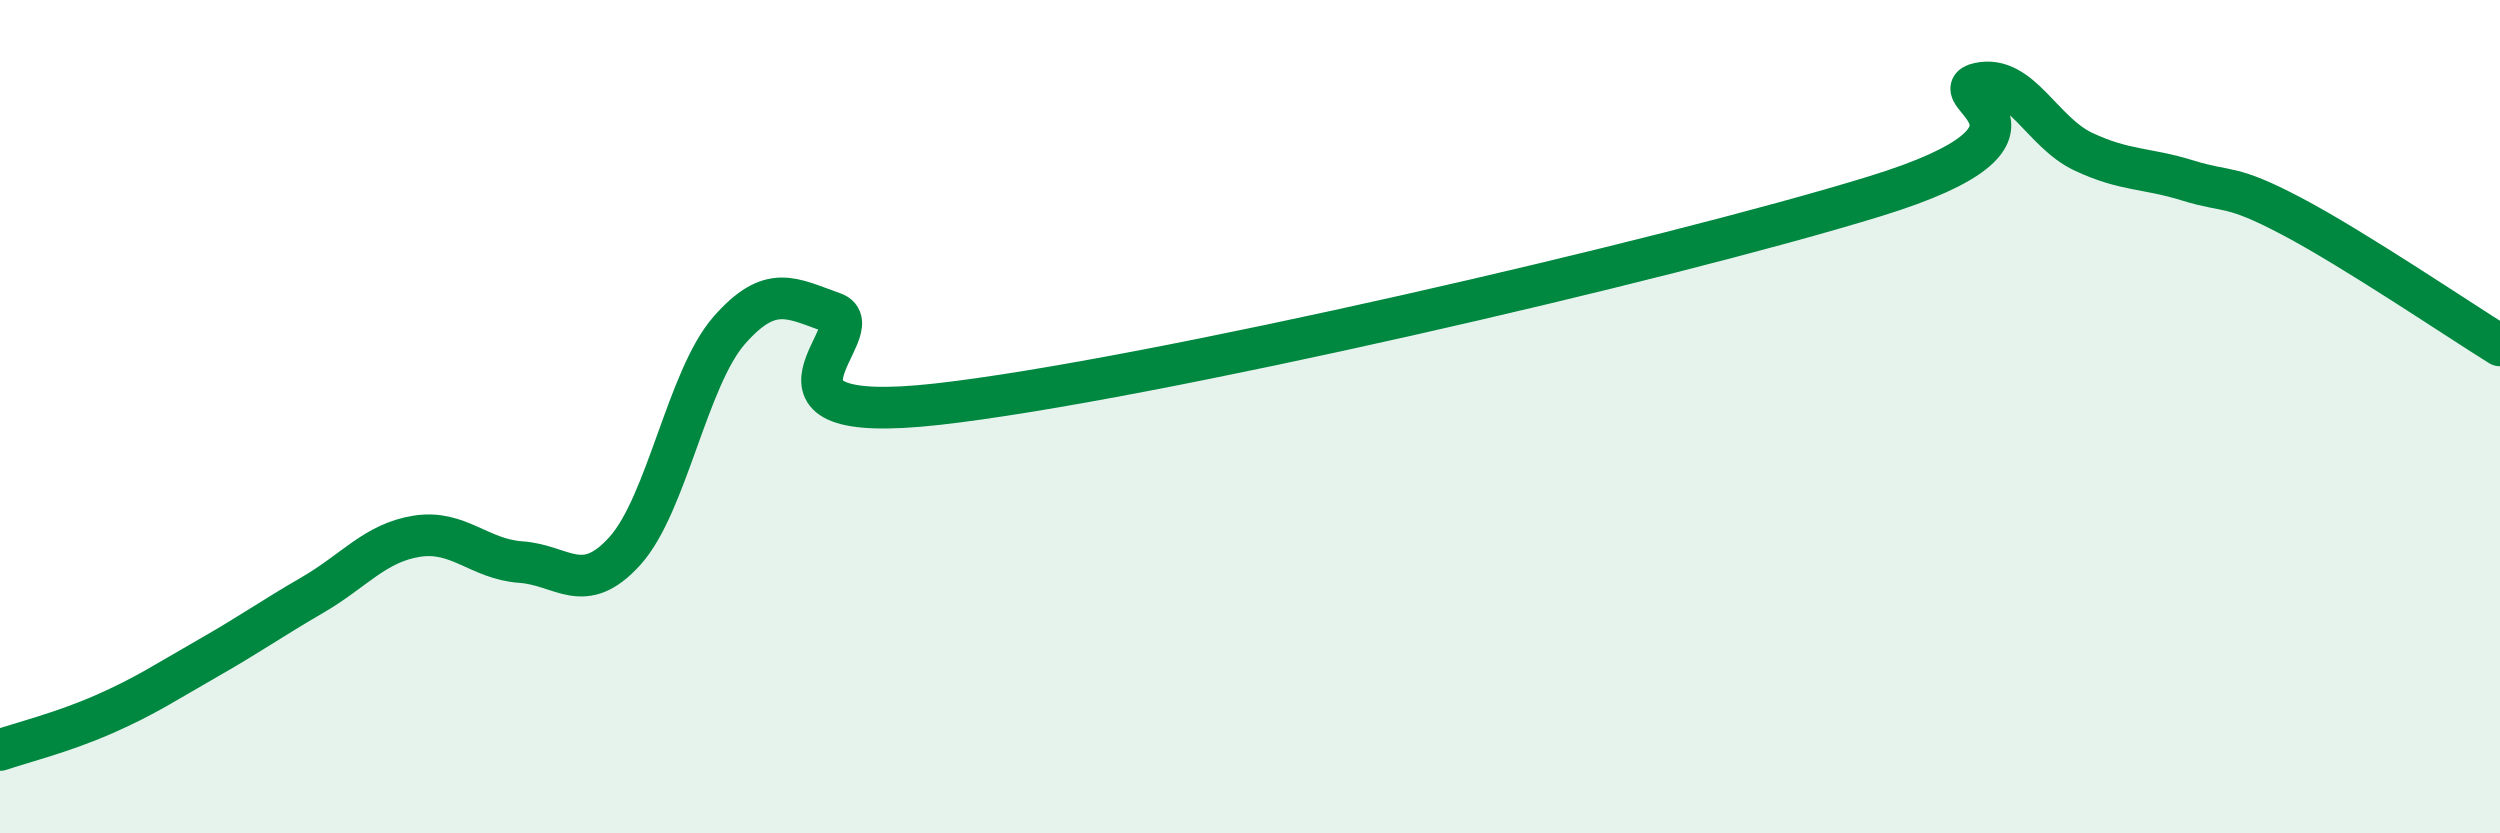
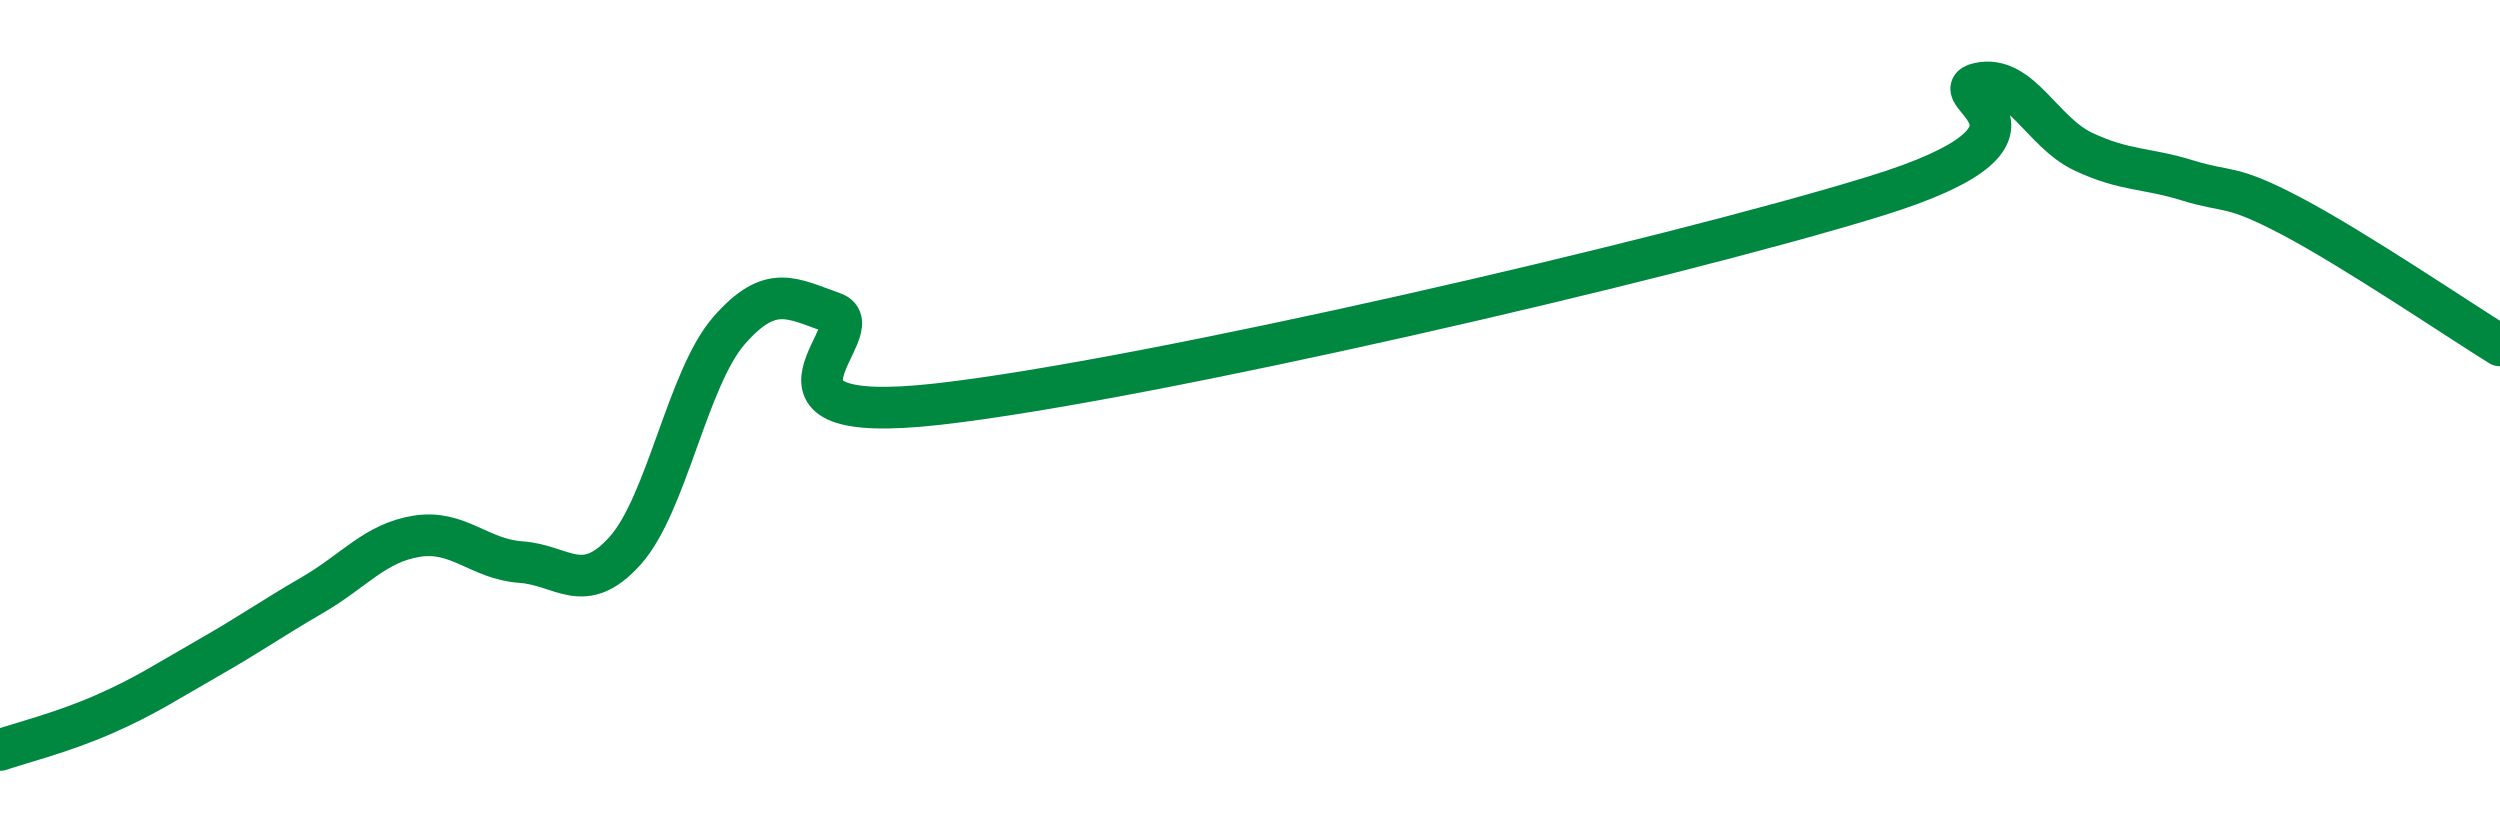
<svg xmlns="http://www.w3.org/2000/svg" width="60" height="20" viewBox="0 0 60 20">
-   <path d="M 0,18 C 0.5,17.83 1.5,17.58 2.5,17.14 C 3.5,16.7 4,16.36 5,15.79 C 6,15.22 6.5,14.86 7.5,14.28 C 8.5,13.7 9,13.03 10,12.87 C 11,12.71 11.5,13.42 12.5,13.49 C 13.5,13.56 14,14.33 15,13.22 C 16,12.11 16.5,9.07 17.5,7.93 C 18.5,6.79 19,7.16 20,7.51 C 21,7.86 17.5,10.26 22.5,9.7 C 27.5,9.14 40,6.25 45,4.71 C 50,3.17 46.5,2.21 47.5,2 C 48.5,1.79 49,3.17 50,3.64 C 51,4.11 51.5,4.02 52.5,4.33 C 53.5,4.64 53.5,4.4 55,5.19 C 56.5,5.98 59,7.67 60,8.29L60 20L0 20Z" fill="#008740" opacity="0.1" stroke-linecap="round" stroke-linejoin="round" />
  <path d="M 0,18 C 0.5,17.83 1.5,17.58 2.5,17.14 C 3.5,16.7 4,16.36 5,15.79 C 6,15.22 6.5,14.86 7.5,14.28 C 8.5,13.7 9,13.03 10,12.87 C 11,12.71 11.5,13.42 12.5,13.49 C 13.5,13.56 14,14.33 15,13.22 C 16,12.11 16.5,9.07 17.5,7.93 C 18.5,6.79 19,7.16 20,7.51 C 21,7.86 17.5,10.26 22.5,9.7 C 27.5,9.14 40,6.25 45,4.71 C 50,3.17 46.5,2.21 47.5,2 C 48.5,1.79 49,3.17 50,3.64 C 51,4.11 51.5,4.02 52.5,4.33 C 53.5,4.64 53.5,4.4 55,5.19 C 56.5,5.98 59,7.67 60,8.29" stroke="#008740" stroke-width="1" fill="none" stroke-linecap="round" stroke-linejoin="round" />
</svg>